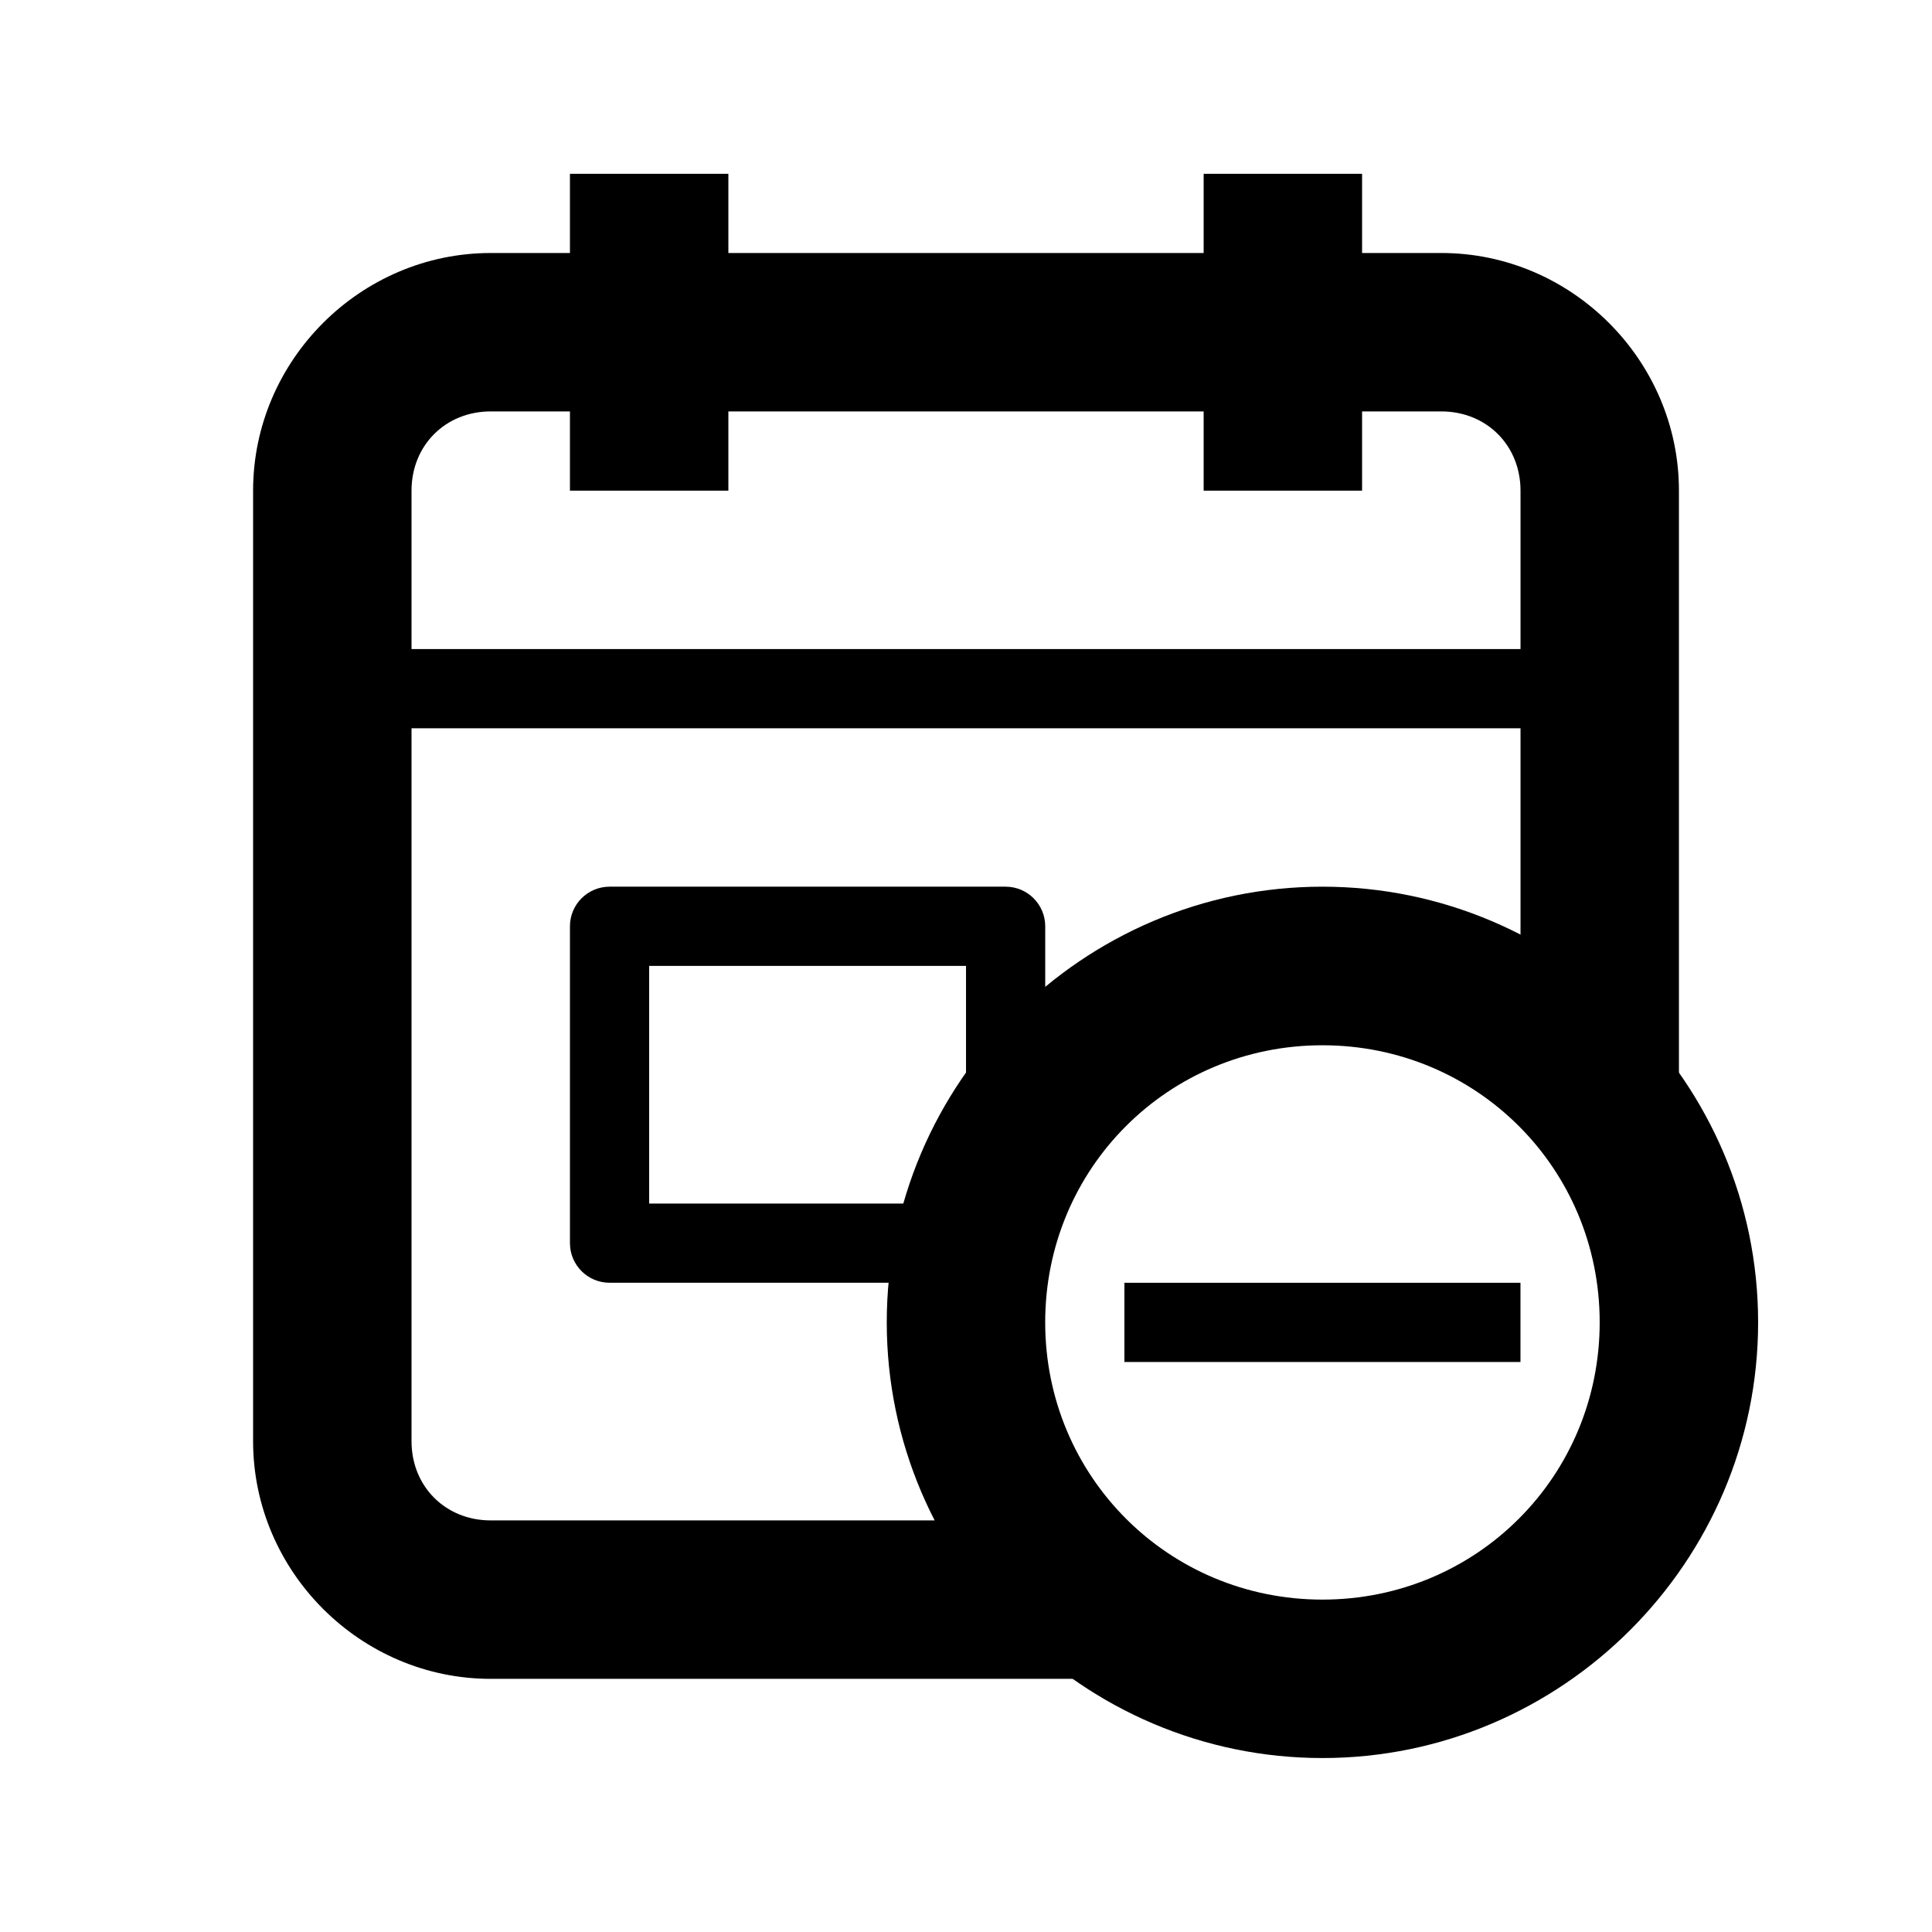
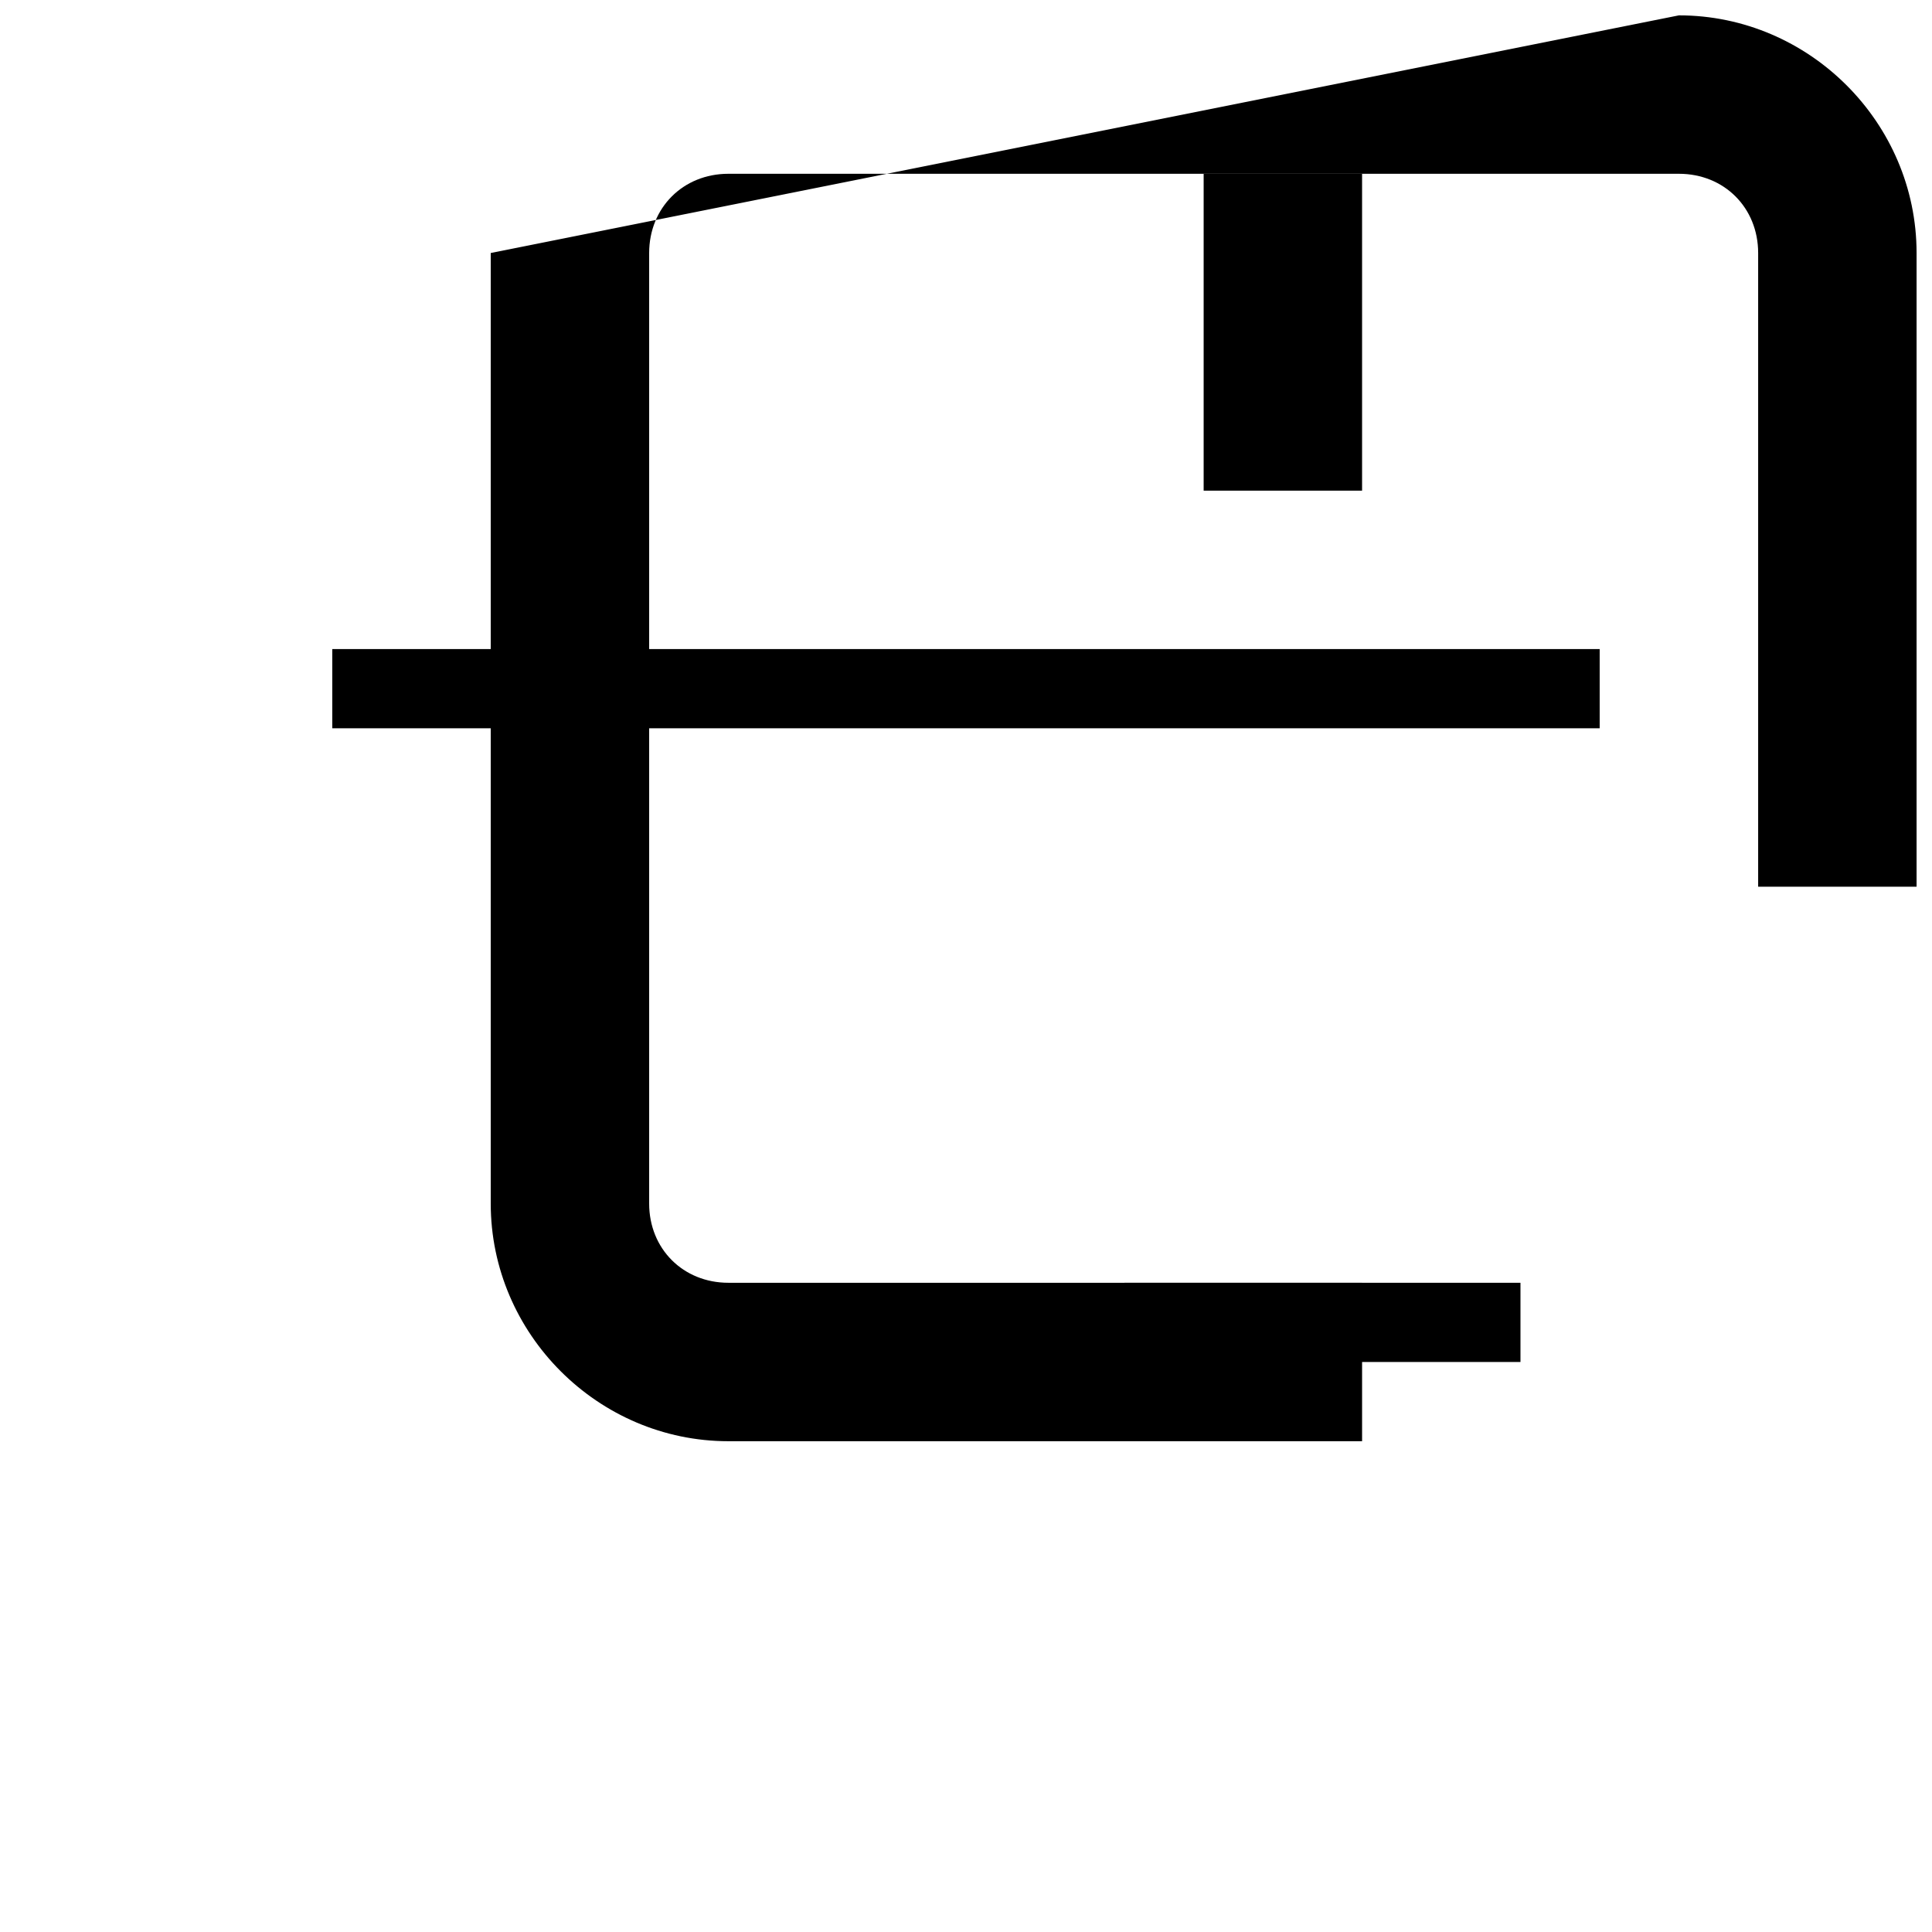
<svg xmlns="http://www.w3.org/2000/svg" fill="#000000" width="800px" height="800px" version="1.1" viewBox="144 144 512 512">
  <g>
    <path d="m232.06 316.01v20.992h335.87v-20.992z" fill-rule="evenodd" />
-     <path d="m305.54 378.98c-5.797 0.004-10.496 4.699-10.496 10.496v83.969c0 5.797 4.699 10.496 10.496 10.496h104.96c5.797 0 10.492-4.699 10.496-10.496v-83.969c-0.004-5.797-4.699-10.492-10.496-10.496zm10.496 20.992h83.969v62.977h-83.969z" />
-     <path d="m295.04 190.06v83.969h41.984v-83.969z" fill-rule="evenodd" />
    <path d="m462.98 190.06v83.969h41.984v-83.969z" fill-rule="evenodd" />
-     <path d="m274.05 211.05c-34.527 0-62.977 28.449-62.977 62.977v251.91c0 34.527 28.449 62.977 62.977 62.977h167.94v-41.984l-167.94-0.004c-11.992 0-20.992-9-20.992-20.992v-251.91c0-11.992 9-20.992 20.992-20.992h251.91c11.992 0 20.992 9 20.992 20.992v167.94h41.984v-167.94c0-34.527-28.449-62.977-62.977-62.977z" />
+     <path d="m274.05 211.05v251.91c0 34.527 28.449 62.977 62.977 62.977h167.94v-41.984l-167.94-0.004c-11.992 0-20.992-9-20.992-20.992v-251.91c0-11.992 9-20.992 20.992-20.992h251.91c11.992 0 20.992 9 20.992 20.992v167.94h41.984v-167.94c0-34.527-28.449-62.977-62.977-62.977z" />
    <path d="m441.98 483.95v20.992h104.96v-20.992z" fill-rule="evenodd" />
-     <path d="m494.46 378.98c-63.516 0-115.46 51.941-115.46 115.46 0 63.52 51.941 115.46 115.46 115.46 63.516 0 115.46-51.938 115.46-115.46 0-63.516-51.941-115.46-115.46-115.46zm0 42.027c40.824 0 73.473 32.605 73.473 73.43 0 40.824-32.648 73.473-73.473 73.473-40.824 0-73.473-32.648-73.473-73.473 0-40.824 32.648-73.43 73.473-73.43z" />
  </g>
</svg>